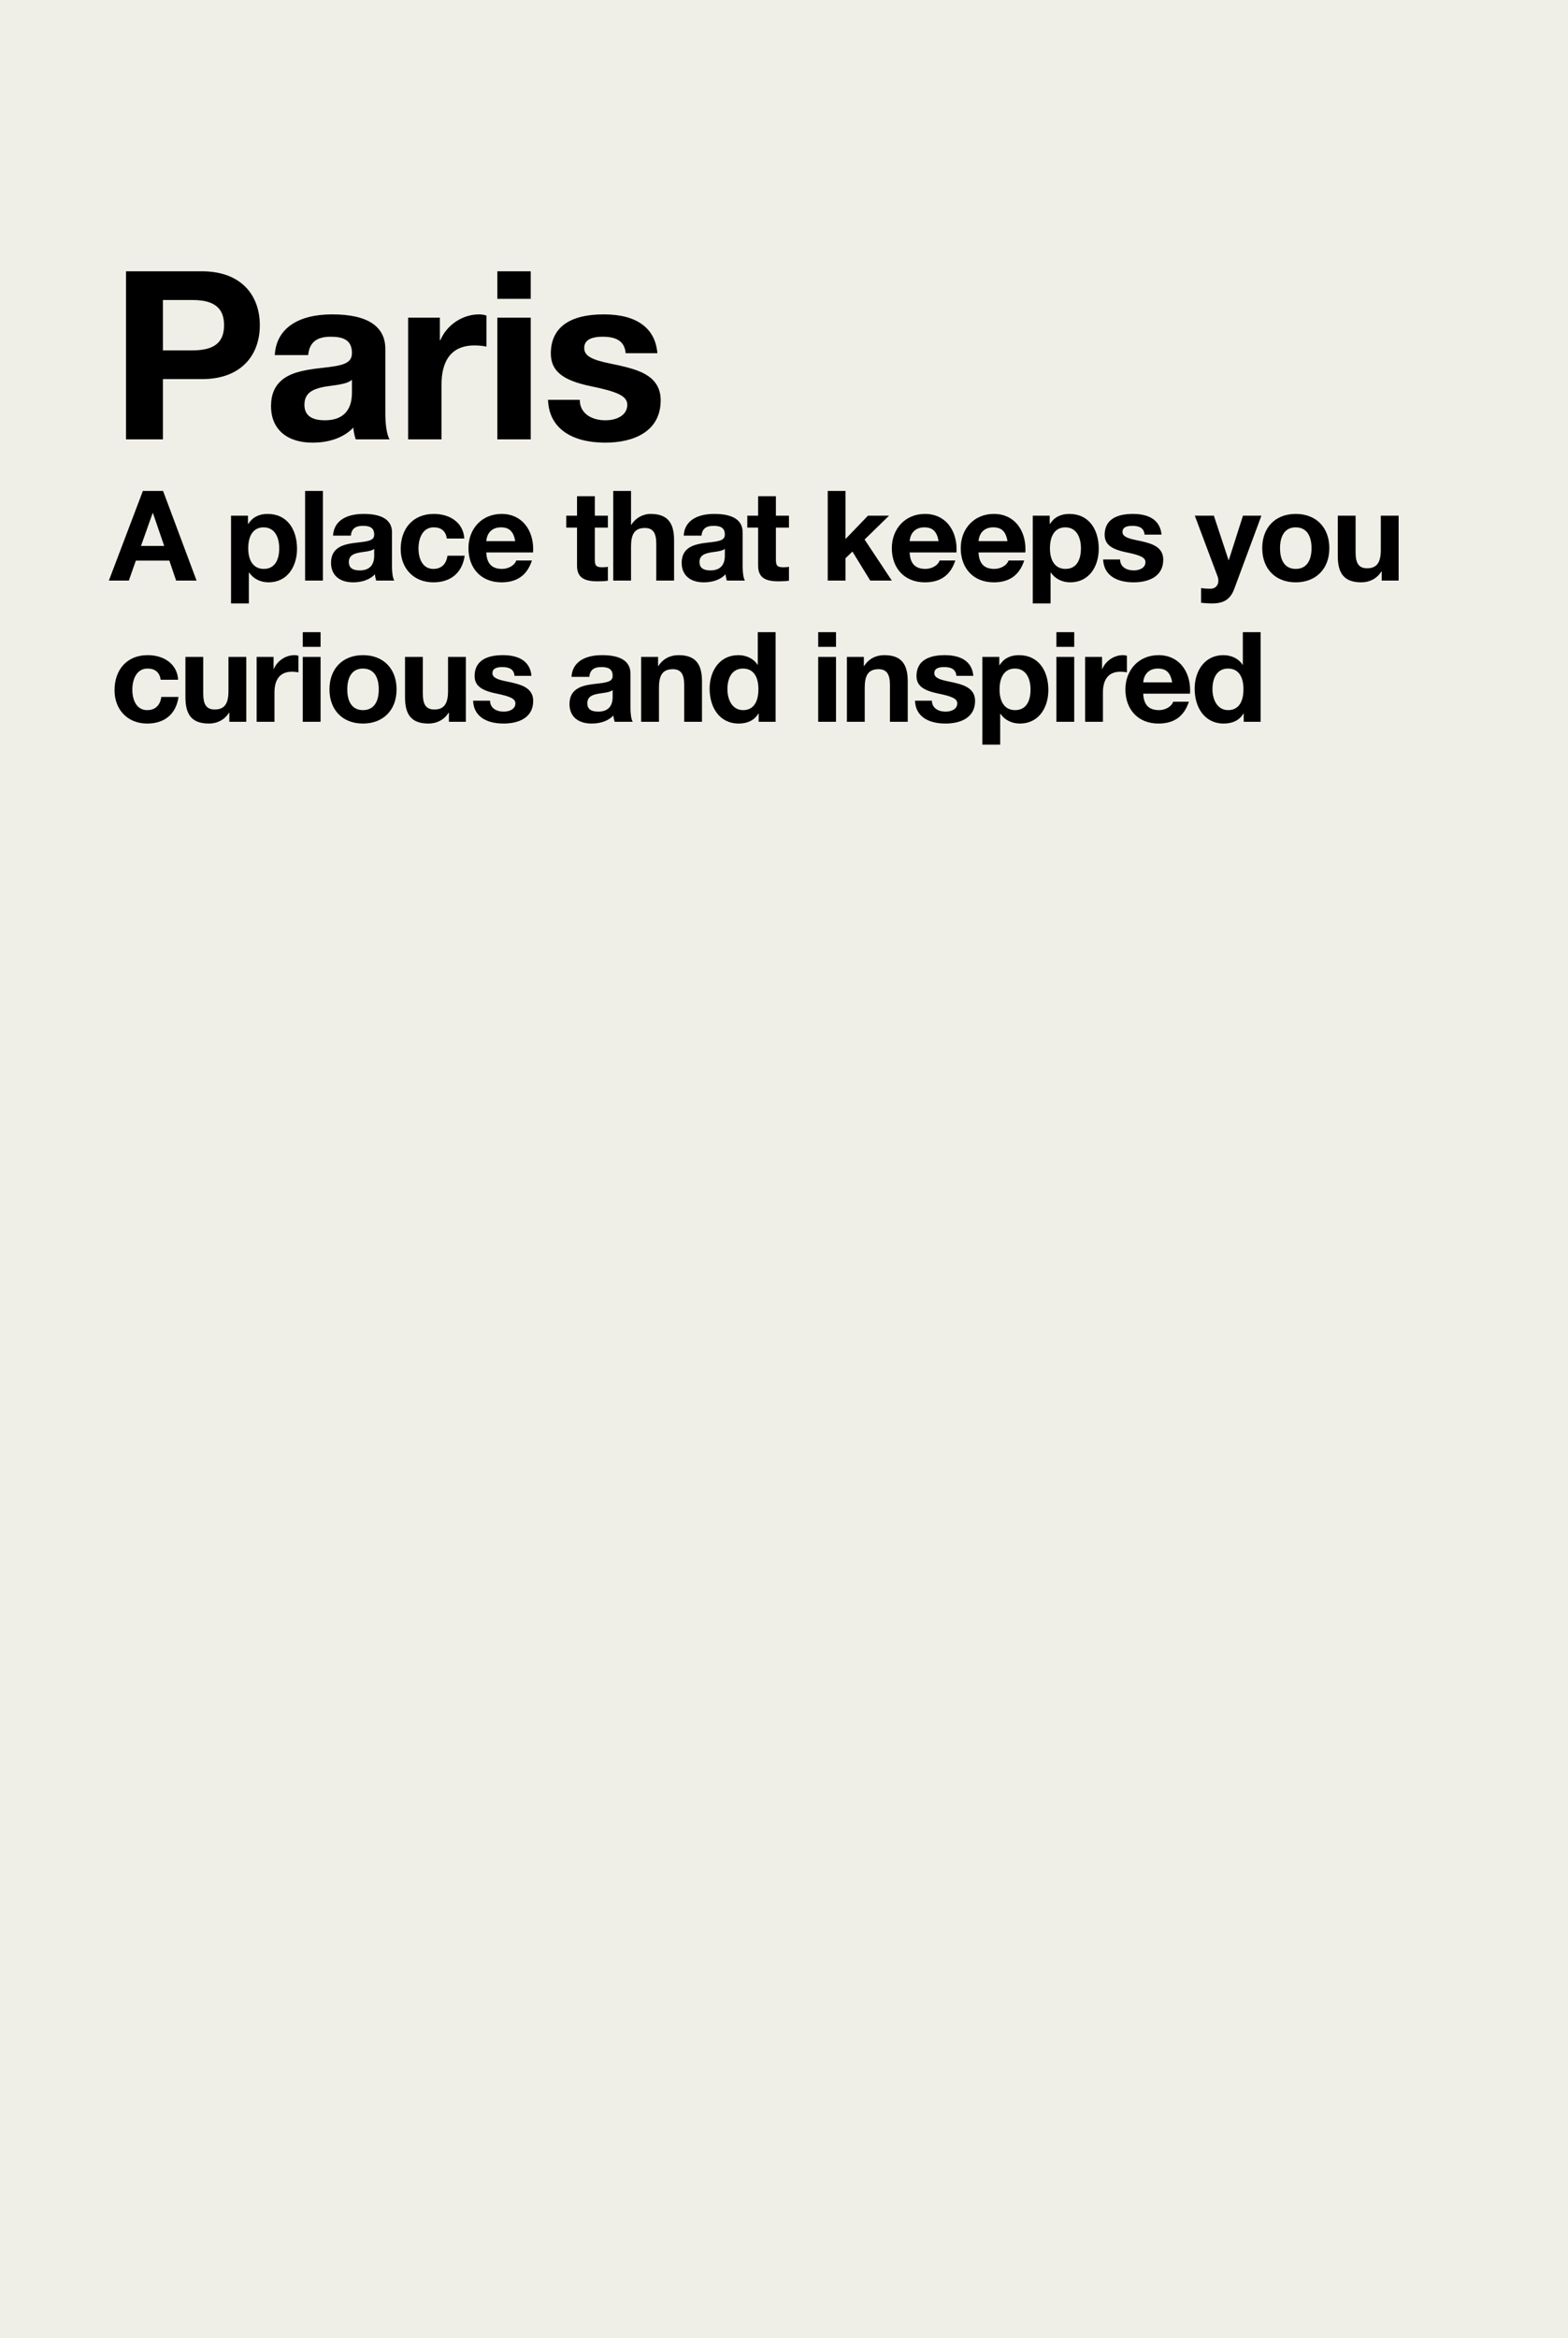
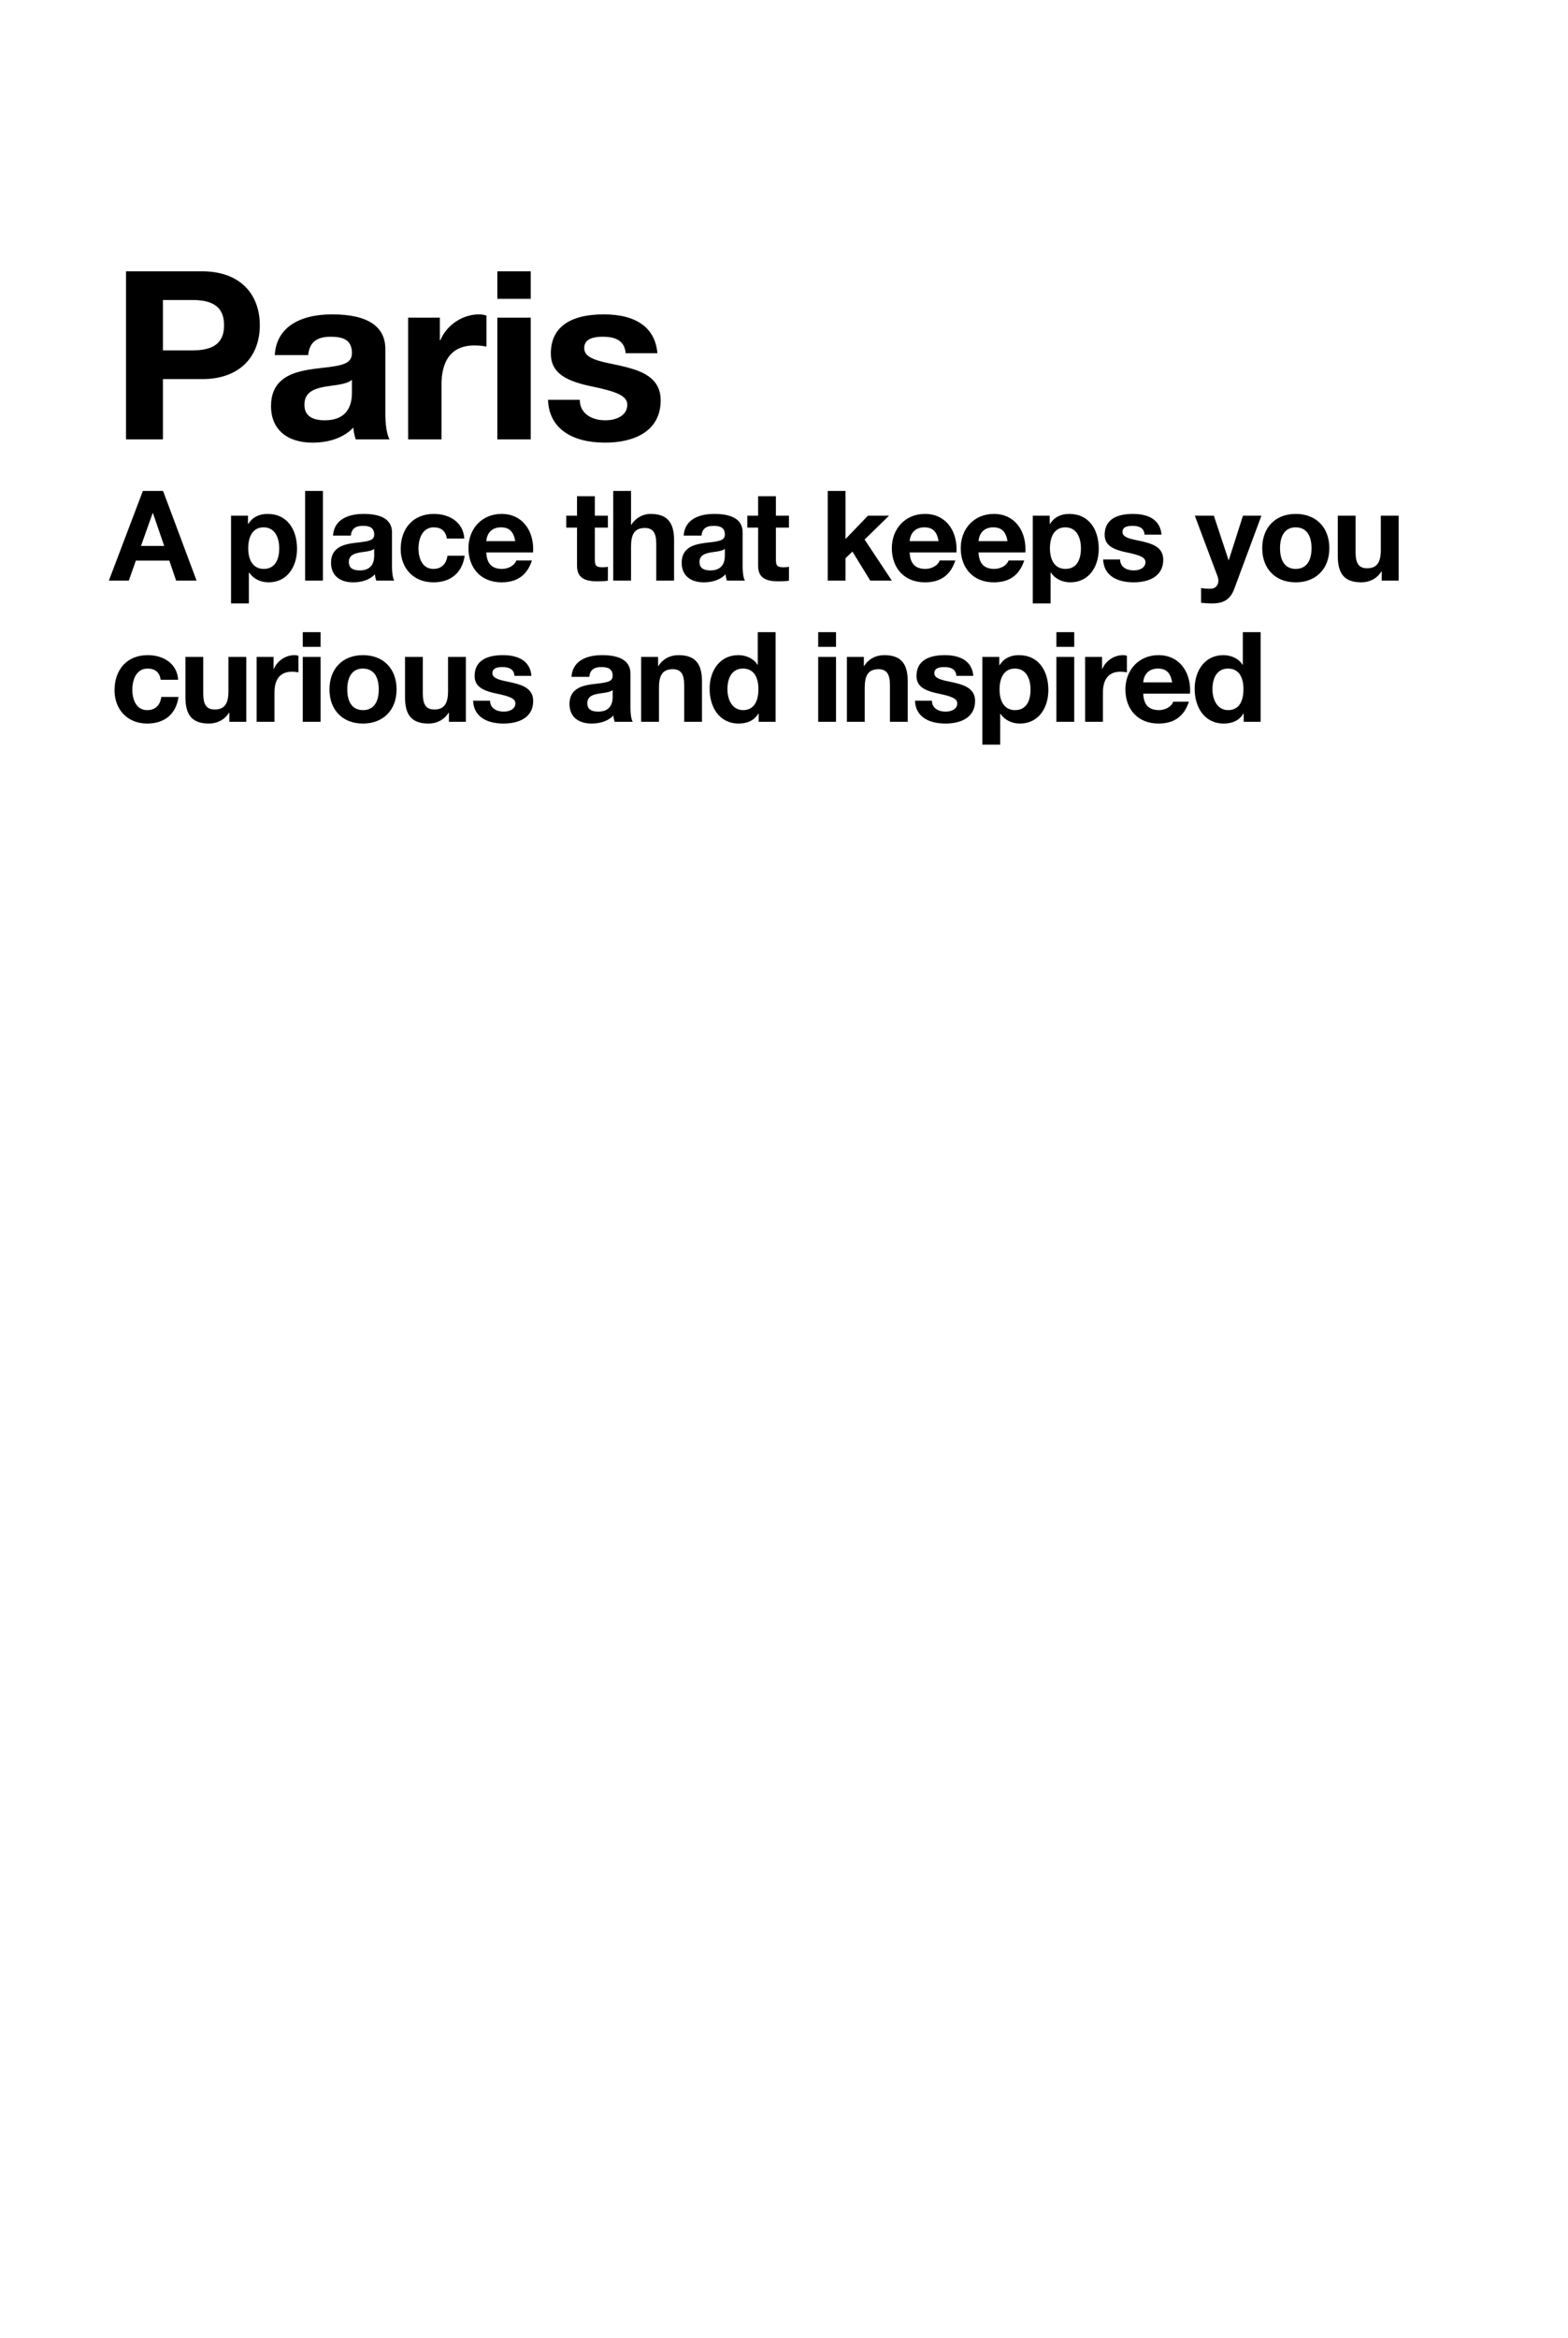
<svg xmlns="http://www.w3.org/2000/svg" width="100" height="149" viewBox="0 0 100 149" fill="none">
-   <rect width="100" height="149" fill="#F0EFE7" />
  <path d="M9.112 31.288H10.4L12.536 37H11.232L10.8 35.728H8.664L8.216 37H6.944L9.112 31.288ZM9.752 32.696H9.736L8.992 34.792H10.472L9.752 32.696ZM17.063 32.752C18.319 32.752 18.943 33.744 18.943 34.976C18.943 36.112 18.319 37.112 17.127 37.112C16.615 37.112 16.159 36.888 15.887 36.488H15.871V38.456H14.735V32.864H15.815V33.392H15.831C16.103 32.96 16.527 32.752 17.063 32.752ZM15.831 34.944C15.831 35.688 16.135 36.256 16.823 36.256C17.527 36.256 17.807 35.68 17.807 34.944C17.807 34.312 17.567 33.608 16.807 33.608C16.183 33.608 15.831 34.104 15.831 34.944ZM19.458 31.288H20.594V37H19.458V31.288ZM23.192 32.752C24.4 32.752 25 33.16 25 33.928V36.12C25 36.448 25.04 36.832 25.144 37H23.992C23.952 36.872 23.92 36.736 23.912 36.6C23.592 36.936 23.104 37.112 22.52 37.112C21.672 37.112 21.112 36.672 21.112 35.872C21.112 35.472 21.24 35.192 21.472 34.992C21.736 34.768 22.12 34.648 22.808 34.576C23.544 34.496 23.864 34.432 23.864 34.064C23.864 33.592 23.52 33.512 23.136 33.512C22.664 33.512 22.416 33.704 22.376 34.136H21.24C21.288 33.232 22.032 32.752 23.192 32.752ZM22.248 35.824C22.248 36.152 22.448 36.352 22.944 36.352C23.552 36.352 23.864 36.024 23.864 35.416V34.976C23.76 35.072 23.56 35.128 23.176 35.176C22.592 35.248 22.248 35.376 22.248 35.824ZM27.666 32.752C28.722 32.752 29.554 33.328 29.61 34.32H28.498C28.426 33.848 28.146 33.608 27.658 33.608C26.97 33.608 26.69 34.28 26.69 34.952C26.69 35.632 26.97 36.256 27.634 36.256C28.138 36.256 28.458 35.968 28.538 35.416H29.634C29.482 36.504 28.746 37.112 27.642 37.112C26.354 37.112 25.554 36.192 25.554 34.992C25.554 33.672 26.354 32.752 27.666 32.752ZM31.988 32.752C33.292 32.752 34.004 33.776 34.004 35C34.004 35.064 33.996 35.208 33.996 35.208H31.012C31.044 35.92 31.372 36.256 32.02 36.256C32.452 36.256 32.836 36.008 32.924 35.72H33.924C33.62 36.656 32.98 37.112 31.988 37.112C30.676 37.112 29.876 36.208 29.876 34.936C29.876 33.688 30.74 32.752 31.988 32.752ZM31.012 34.488H32.86C32.748 33.864 32.476 33.608 31.948 33.608C31.396 33.608 31.06 33.944 31.012 34.488ZM36.8 31.624H37.936V32.864H38.768V33.624H37.936V35.672C37.936 36.056 38.032 36.152 38.416 36.152C38.544 36.152 38.672 36.144 38.768 36.12V37.008C38.576 37.04 38.32 37.048 38.096 37.048C37.224 37.048 36.8 36.784 36.8 36.048V33.624H36.112V32.864H36.8V31.624ZM39.109 31.288H40.245V33.44H40.269C40.525 33.016 40.997 32.752 41.485 32.752C42.533 32.752 42.989 33.272 42.989 34.416V37H41.853V34.648C41.853 33.976 41.653 33.648 41.125 33.648C40.429 33.648 40.245 34.104 40.245 34.832V37H39.109V31.288ZM45.555 32.752C46.763 32.752 47.363 33.16 47.363 33.928V36.12C47.363 36.448 47.403 36.832 47.507 37H46.355C46.315 36.872 46.283 36.736 46.275 36.6C45.955 36.936 45.467 37.112 44.883 37.112C44.035 37.112 43.475 36.672 43.475 35.872C43.475 35.472 43.603 35.192 43.835 34.992C44.099 34.768 44.483 34.648 45.171 34.576C45.907 34.496 46.227 34.432 46.227 34.064C46.227 33.592 45.883 33.512 45.499 33.512C45.027 33.512 44.779 33.704 44.739 34.136H43.603C43.651 33.232 44.395 32.752 45.555 32.752ZM44.611 35.824C44.611 36.152 44.811 36.352 45.307 36.352C45.915 36.352 46.227 36.024 46.227 35.416V34.976C46.123 35.072 45.923 35.128 45.539 35.176C44.955 35.248 44.611 35.376 44.611 35.824ZM48.349 31.624H49.484V32.864H50.316V33.624H49.484V35.672C49.484 36.056 49.581 36.152 49.965 36.152C50.093 36.152 50.221 36.144 50.316 36.12V37.008C50.124 37.04 49.868 37.048 49.645 37.048C48.773 37.048 48.349 36.784 48.349 36.048V33.624H47.66V32.864H48.349V31.624ZM52.788 31.288H53.924V34.352L55.356 32.864H56.7L55.14 34.384L56.876 37H55.5L54.364 35.152L53.924 35.576V37H52.788V31.288ZM58.989 32.752C60.293 32.752 61.005 33.776 61.005 35C61.005 35.064 60.997 35.208 60.997 35.208H58.013C58.045 35.92 58.373 36.256 59.021 36.256C59.453 36.256 59.837 36.008 59.925 35.72H60.925C60.621 36.656 59.981 37.112 58.989 37.112C57.677 37.112 56.877 36.208 56.877 34.936C56.877 33.688 57.741 32.752 58.989 32.752ZM58.013 34.488H59.861C59.749 33.864 59.477 33.608 58.949 33.608C58.397 33.608 58.061 33.944 58.013 34.488ZM63.383 32.752C64.687 32.752 65.399 33.776 65.399 35C65.399 35.064 65.391 35.208 65.391 35.208H62.407C62.439 35.92 62.767 36.256 63.415 36.256C63.847 36.256 64.231 36.008 64.319 35.72H65.319C65.015 36.656 64.375 37.112 63.383 37.112C62.071 37.112 61.271 36.208 61.271 34.936C61.271 33.688 62.135 32.752 63.383 32.752ZM62.407 34.488H64.255C64.143 33.864 63.871 33.608 63.343 33.608C62.791 33.608 62.455 33.944 62.407 34.488ZM68.193 32.752C69.449 32.752 70.073 33.744 70.073 34.976C70.073 36.112 69.449 37.112 68.257 37.112C67.745 37.112 67.289 36.888 67.017 36.488H67.001V38.456H65.865V32.864H66.945V33.392H66.961C67.233 32.96 67.657 32.752 68.193 32.752ZM66.961 34.944C66.961 35.688 67.265 36.256 67.953 36.256C68.657 36.256 68.937 35.68 68.937 34.944C68.937 34.312 68.697 33.608 67.937 33.608C67.313 33.608 66.961 34.104 66.961 34.944ZM72.251 32.752C73.371 32.752 74.003 33.216 74.075 34.072H72.995C72.963 33.672 72.691 33.512 72.219 33.512C71.779 33.512 71.587 33.648 71.587 33.896C71.587 34.16 71.835 34.296 72.475 34.424C73.315 34.592 73.619 34.72 73.867 34.928C74.083 35.12 74.187 35.36 74.187 35.672C74.187 36.736 73.267 37.112 72.299 37.112C71.171 37.112 70.387 36.632 70.355 35.656H71.435C71.435 36.12 71.835 36.352 72.307 36.352C72.691 36.352 73.051 36.184 73.051 35.824C73.051 35.52 72.699 35.376 71.803 35.192C70.843 34.992 70.451 34.672 70.451 34.08C70.451 33.2 71.091 32.752 72.251 32.752ZM76.199 32.864H77.415L78.351 35.696H78.367L79.271 32.864H80.447L78.719 37.52C78.479 38.168 78.079 38.456 77.311 38.456C77.039 38.456 76.839 38.44 76.599 38.416V37.48C76.839 37.512 77.039 37.52 77.199 37.52C77.519 37.52 77.703 37.296 77.703 37C77.703 36.928 77.695 36.856 77.655 36.744L76.199 32.864ZM82.635 32.752C83.947 32.752 84.779 33.624 84.779 34.936C84.779 36.272 83.907 37.112 82.635 37.112C81.331 37.112 80.499 36.24 80.499 34.936C80.499 33.616 81.339 32.752 82.635 32.752ZM81.635 34.936C81.635 35.776 81.987 36.256 82.635 36.256C83.307 36.256 83.643 35.752 83.643 34.936C83.643 34.264 83.411 33.608 82.627 33.608C81.995 33.608 81.635 34.088 81.635 34.936ZM85.318 32.864H86.454V35.208C86.454 35.84 86.622 36.216 87.182 36.216C87.806 36.216 88.062 35.856 88.062 35.04V32.864H89.198V37H88.118V36.424H88.094C87.806 36.888 87.326 37.112 86.822 37.112C85.742 37.112 85.318 36.568 85.318 35.432V32.864ZM9.416 41.752C10.472 41.752 11.304 42.328 11.36 43.32H10.248C10.176 42.848 9.896 42.608 9.408 42.608C8.72 42.608 8.44 43.28 8.44 43.952C8.44 44.632 8.72 45.256 9.384 45.256C9.888 45.256 10.208 44.968 10.288 44.416H11.384C11.232 45.504 10.496 46.112 9.392 46.112C8.104 46.112 7.304 45.192 7.304 43.992C7.304 42.672 8.104 41.752 9.416 41.752ZM11.826 41.864H12.962V44.208C12.962 44.84 13.13 45.216 13.69 45.216C14.314 45.216 14.57 44.856 14.57 44.04V41.864H15.706V46H14.626V45.424H14.602C14.314 45.888 13.834 46.112 13.33 46.112C12.25 46.112 11.826 45.568 11.826 44.432V41.864ZM18.784 41.752C18.896 41.752 18.976 41.776 19.032 41.792V42.848C18.92 42.824 18.784 42.808 18.624 42.808C17.8 42.808 17.504 43.376 17.504 44.136V46H16.368V41.864H17.448V42.632H17.464C17.68 42.112 18.216 41.752 18.784 41.752ZM19.309 40.288H20.445V41.224H19.309V40.288ZM19.309 41.864H20.445V46H19.309V41.864ZM23.148 41.752C24.46 41.752 25.292 42.624 25.292 43.936C25.292 45.272 24.42 46.112 23.148 46.112C21.844 46.112 21.012 45.24 21.012 43.936C21.012 42.616 21.852 41.752 23.148 41.752ZM22.148 43.936C22.148 44.776 22.5 45.256 23.148 45.256C23.82 45.256 24.156 44.752 24.156 43.936C24.156 43.264 23.924 42.608 23.14 42.608C22.508 42.608 22.148 43.088 22.148 43.936ZM25.83 41.864H26.966V44.208C26.966 44.84 27.134 45.216 27.694 45.216C28.318 45.216 28.574 44.856 28.574 44.04V41.864H29.71V46H28.63V45.424H28.606C28.318 45.888 27.838 46.112 27.334 46.112C26.254 46.112 25.83 45.568 25.83 44.432V41.864ZM32.069 41.752C33.189 41.752 33.821 42.216 33.893 43.072H32.813C32.781 42.672 32.509 42.512 32.037 42.512C31.597 42.512 31.405 42.648 31.405 42.896C31.405 43.16 31.653 43.296 32.293 43.424C33.133 43.592 33.437 43.72 33.685 43.928C33.901 44.12 34.005 44.36 34.005 44.672C34.005 45.736 33.085 46.112 32.117 46.112C30.989 46.112 30.205 45.632 30.173 44.656H31.253C31.253 45.12 31.653 45.352 32.125 45.352C32.509 45.352 32.869 45.184 32.869 44.824C32.869 44.52 32.517 44.376 31.621 44.192C30.661 43.992 30.269 43.672 30.269 43.08C30.269 42.2 30.909 41.752 32.069 41.752ZM38.4 41.752C39.608 41.752 40.208 42.16 40.208 42.928V45.12C40.208 45.448 40.248 45.832 40.352 46H39.2C39.16 45.872 39.128 45.736 39.12 45.6C38.8 45.936 38.312 46.112 37.728 46.112C36.88 46.112 36.32 45.672 36.32 44.872C36.32 44.472 36.448 44.192 36.68 43.992C36.944 43.768 37.328 43.648 38.016 43.576C38.752 43.496 39.072 43.432 39.072 43.064C39.072 42.592 38.728 42.512 38.344 42.512C37.872 42.512 37.624 42.704 37.584 43.136H36.448C36.496 42.232 37.24 41.752 38.4 41.752ZM37.456 44.824C37.456 45.152 37.656 45.352 38.152 45.352C38.76 45.352 39.072 45.024 39.072 44.416V43.976C38.968 44.072 38.768 44.128 38.384 44.176C37.8 44.248 37.456 44.376 37.456 44.824ZM43.266 41.752C44.314 41.752 44.77 42.264 44.77 43.424V46H43.634V43.656C43.634 42.976 43.434 42.648 42.906 42.648C42.202 42.648 42.026 43.112 42.026 43.848V46H40.89V41.864H41.97V42.44H41.994C42.266 42 42.73 41.752 43.266 41.752ZM48.328 40.288H49.464V46H48.384V45.472H48.368C48.12 45.896 47.68 46.112 47.112 46.112C45.88 46.112 45.256 45.072 45.256 43.896C45.256 42.752 45.896 41.752 47.088 41.752C47.584 41.752 48.064 41.968 48.312 42.368H48.328V40.288ZM46.392 43.928C46.392 44.584 46.696 45.256 47.392 45.256C48.04 45.256 48.368 44.752 48.368 43.92C48.368 43.168 48.08 42.608 47.384 42.608C46.736 42.608 46.392 43.128 46.392 43.928ZM52.181 40.288H53.317V41.224H52.181V40.288ZM52.181 41.864H53.317V46H52.181V41.864ZM56.388 41.752C57.436 41.752 57.892 42.264 57.892 43.424V46H56.756V43.656C56.756 42.976 56.556 42.648 56.028 42.648C55.324 42.648 55.148 43.112 55.148 43.848V46H54.012V41.864H55.092V42.44H55.116C55.388 42 55.852 41.752 56.388 41.752ZM60.25 41.752C61.37 41.752 62.002 42.216 62.074 43.072H60.994C60.962 42.672 60.69 42.512 60.218 42.512C59.778 42.512 59.586 42.648 59.586 42.896C59.586 43.16 59.834 43.296 60.474 43.424C61.314 43.592 61.618 43.72 61.866 43.928C62.082 44.12 62.186 44.36 62.186 44.672C62.186 45.736 61.266 46.112 60.298 46.112C59.17 46.112 58.386 45.632 58.354 44.656H59.434C59.434 45.12 59.834 45.352 60.306 45.352C60.69 45.352 61.05 45.184 61.05 44.824C61.05 44.52 60.698 44.376 59.802 44.192C58.842 43.992 58.45 43.672 58.45 43.08C58.45 42.2 59.09 41.752 60.25 41.752ZM64.979 41.752C66.235 41.752 66.859 42.744 66.859 43.976C66.859 45.112 66.235 46.112 65.043 46.112C64.531 46.112 64.075 45.888 63.803 45.488H63.787V47.456H62.651V41.864H63.731V42.392H63.747C64.019 41.96 64.443 41.752 64.979 41.752ZM63.747 43.944C63.747 44.688 64.051 45.256 64.739 45.256C65.443 45.256 65.723 44.68 65.723 43.944C65.723 43.312 65.483 42.608 64.723 42.608C64.099 42.608 63.747 43.104 63.747 43.944ZM67.373 40.288H68.509V41.224H67.373V40.288ZM67.373 41.864H68.509V46H67.373V41.864ZM71.62 41.752C71.732 41.752 71.812 41.776 71.868 41.792V42.848C71.756 42.824 71.62 42.808 71.46 42.808C70.636 42.808 70.34 43.376 70.34 44.136V46H69.204V41.864H70.284V42.632H70.3C70.516 42.112 71.052 41.752 71.62 41.752ZM73.885 41.752C75.189 41.752 75.901 42.776 75.901 44C75.901 44.064 75.893 44.208 75.893 44.208H72.909C72.941 44.92 73.269 45.256 73.917 45.256C74.349 45.256 74.733 45.008 74.821 44.72H75.821C75.517 45.656 74.877 46.112 73.885 46.112C72.573 46.112 71.773 45.208 71.773 43.936C71.773 42.688 72.637 41.752 73.885 41.752ZM72.909 43.488H74.757C74.645 42.864 74.373 42.608 73.845 42.608C73.293 42.608 72.957 42.944 72.909 43.488ZM79.262 40.288H80.398V46H79.318V45.472H79.302C79.054 45.896 78.614 46.112 78.046 46.112C76.814 46.112 76.19 45.072 76.19 43.896C76.19 42.752 76.83 41.752 78.022 41.752C78.518 41.752 78.998 41.968 79.246 42.368H79.262V40.288ZM77.326 43.928C77.326 44.584 77.63 45.256 78.326 45.256C78.974 45.256 79.302 44.752 79.302 43.92C79.302 43.168 79.014 42.608 78.318 42.608C77.67 42.608 77.326 43.128 77.326 43.928Z" fill="black" />
  <path d="M8.035 17.29H12.88C15.385 17.29 16.57 18.82 16.57 20.725C16.57 22.66 15.355 24.16 12.895 24.16H10.39V28H8.035V17.29ZM10.39 22.33H12.265C13.615 22.33 14.29 21.865 14.29 20.725C14.29 19.63 13.66 19.12 12.28 19.12H10.39V22.33ZM21.185 20.035C23.45 20.035 24.575 20.8 24.575 22.24V26.35C24.575 26.965 24.65 27.685 24.845 28H22.685C22.61 27.76 22.55 27.505 22.535 27.25C21.935 27.88 21.02 28.21 19.925 28.21C18.335 28.21 17.285 27.385 17.285 25.885C17.285 25.135 17.525 24.61 17.96 24.235C18.455 23.815 19.175 23.59 20.465 23.455C21.845 23.305 22.445 23.185 22.445 22.495C22.445 21.61 21.8 21.46 21.08 21.46C20.195 21.46 19.73 21.82 19.655 22.63H17.525C17.615 20.935 19.01 20.035 21.185 20.035ZM19.415 25.795C19.415 26.41 19.79 26.785 20.72 26.785C21.86 26.785 22.445 26.17 22.445 25.03V24.205C22.25 24.385 21.875 24.49 21.155 24.58C20.06 24.715 19.415 24.955 19.415 25.795ZM30.558 20.035C30.768 20.035 30.918 20.08 31.023 20.11V22.09C30.813 22.045 30.558 22.015 30.258 22.015C28.713 22.015 28.158 23.08 28.158 24.505V28H26.028V20.245H28.053V21.685H28.083C28.488 20.71 29.493 20.035 30.558 20.035ZM31.718 17.29H33.848V19.045H31.718V17.29ZM31.718 20.245H33.848V28H31.718V20.245ZM38.505 20.035C40.605 20.035 41.79 20.905 41.925 22.51H39.9C39.84 21.76 39.33 21.46 38.445 21.46C37.62 21.46 37.26 21.715 37.26 22.18C37.26 22.675 37.725 22.93 38.925 23.17C40.5 23.485 41.07 23.725 41.535 24.115C41.94 24.475 42.135 24.925 42.135 25.51C42.135 27.505 40.41 28.21 38.595 28.21C36.48 28.21 35.01 27.31 34.95 25.48H36.975C36.975 26.35 37.725 26.785 38.61 26.785C39.33 26.785 40.005 26.47 40.005 25.795C40.005 25.225 39.345 24.955 37.665 24.61C35.865 24.235 35.13 23.635 35.13 22.525C35.13 20.875 36.33 20.035 38.505 20.035Z" fill="black" />
</svg>